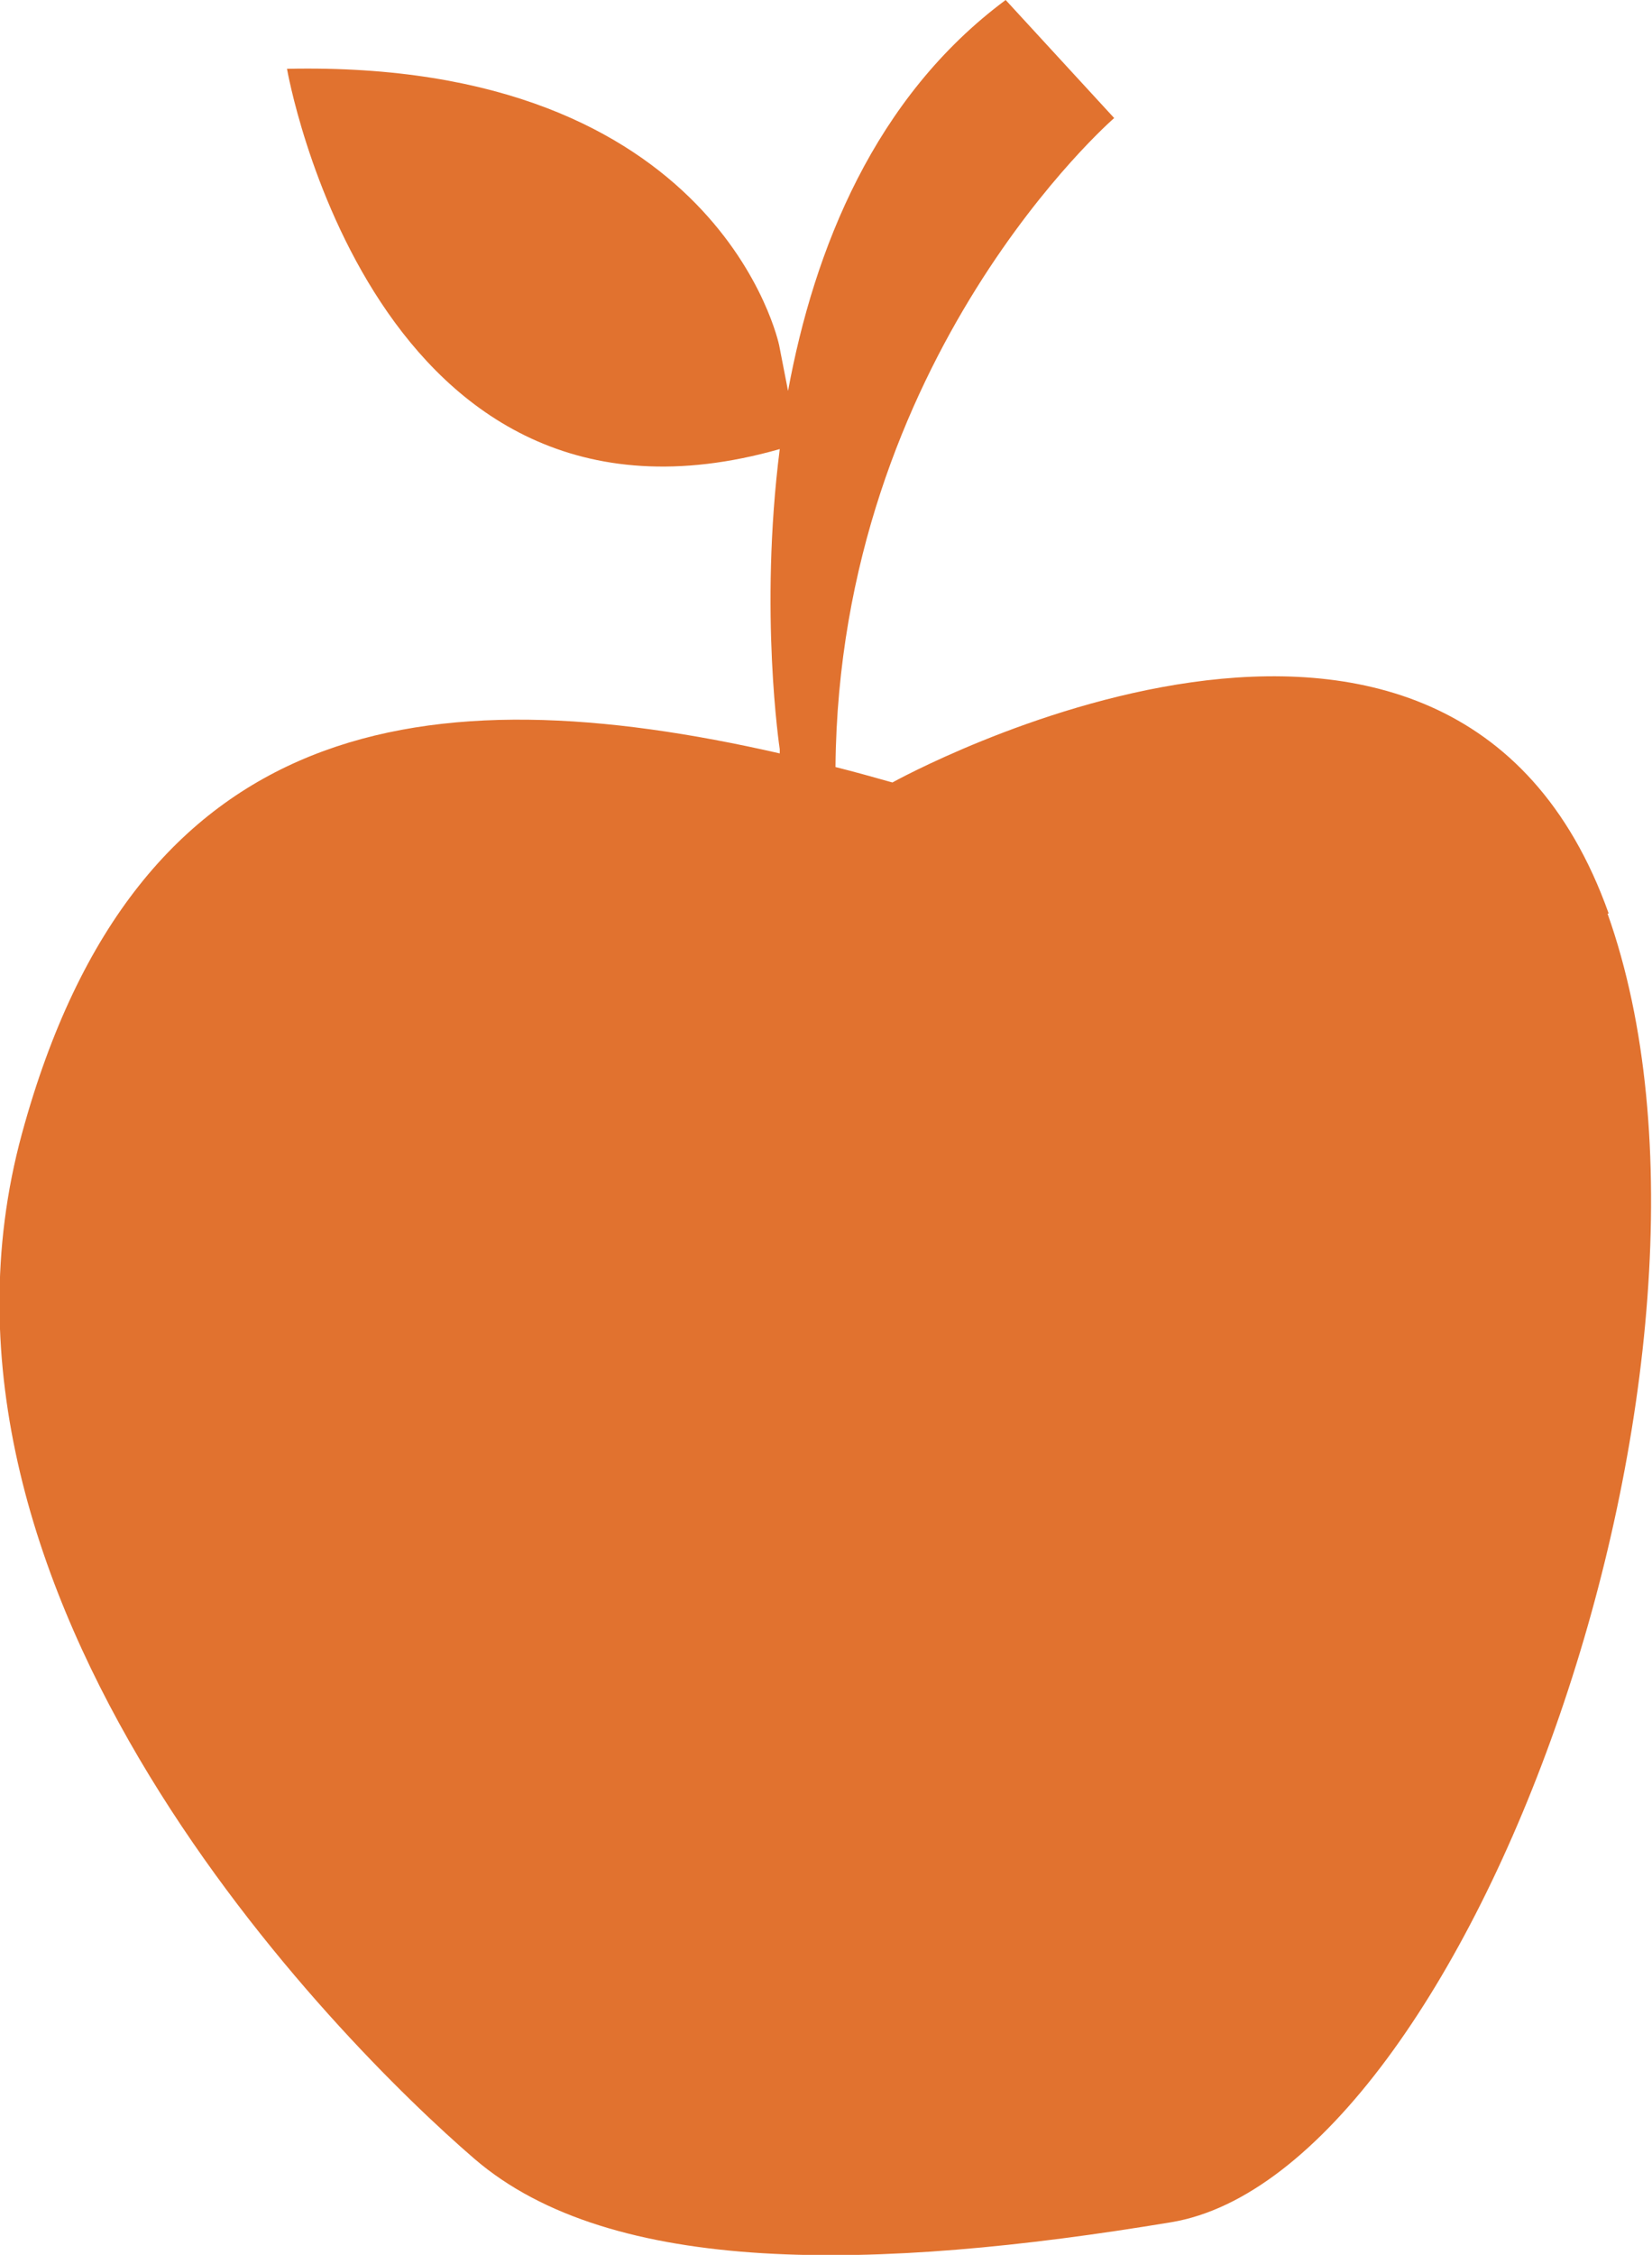
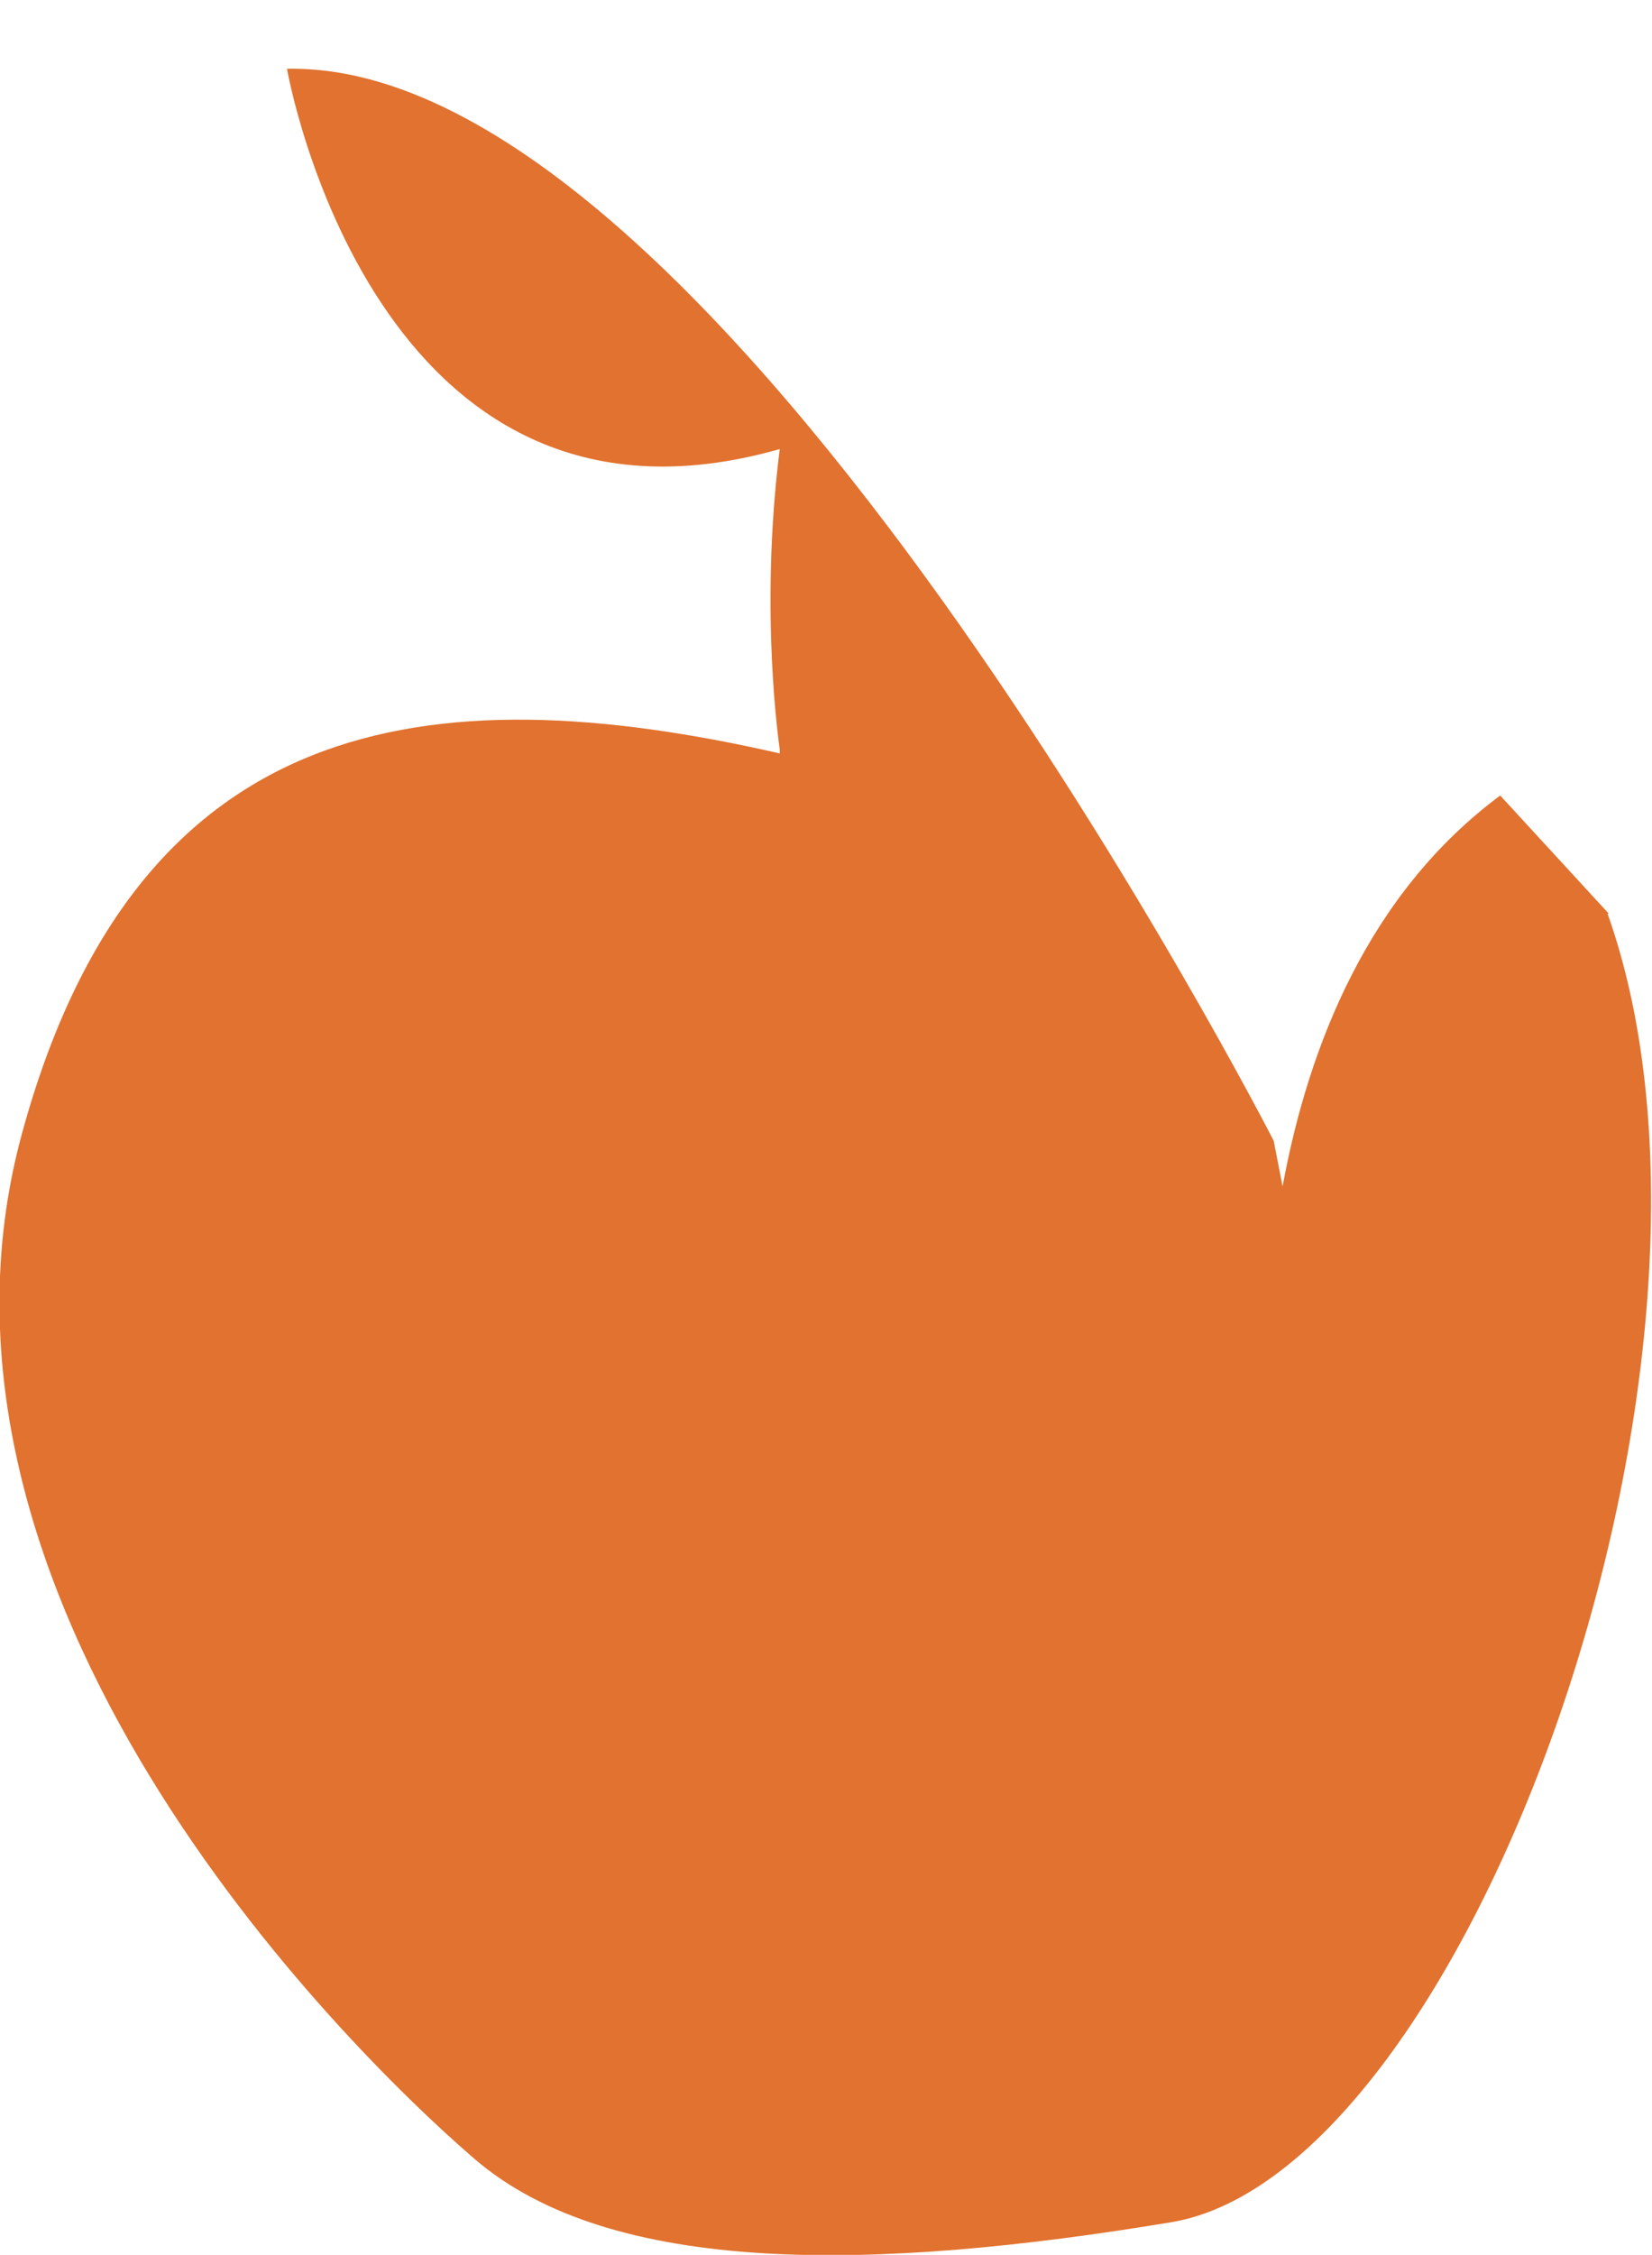
<svg xmlns="http://www.w3.org/2000/svg" id="Layer_2" data-name="Layer 2" viewBox="0 0 27.86 38.01">
  <defs>
    <style> .cls-1 { fill: #e1722f; stroke-width: 0px; } </style>
  </defs>
  <g id="_ÎÓÈ_1" data-name="—ÎÓÈ_1">
-     <path class="cls-1" d="M27.13,15.4c-2.65-7.45-12.08-2.21-12.08-2.21-.32-.09-.64-.18-.96-.26.06-6.92,4.7-10.94,4.7-10.94l-1.83-1.99c-2.21,1.64-3.23,4.2-3.67,6.59l-.15-.77S12.15,1,4.84,1.16c0,0,1.45,8.36,8.31,6.41-.35,2.76,0,5.06,0,5.06,0,.03,0,.05,0,.07-5.96-1.36-10.85-.67-12.78,6.41-2.13,7.81,5.32,15.29,7.63,17.28,2.31,1.99,6.75,1.9,11.75,1.07,5.01-.83,10.01-14.61,7.36-22.06Z" />
+     <path class="cls-1" d="M27.13,15.4l-1.83-1.99c-2.21,1.64-3.23,4.2-3.67,6.59l-.15-.77S12.15,1,4.84,1.16c0,0,1.45,8.36,8.31,6.41-.35,2.76,0,5.06,0,5.06,0,.03,0,.05,0,.07-5.96-1.36-10.85-.67-12.78,6.41-2.13,7.81,5.32,15.29,7.63,17.28,2.31,1.99,6.75,1.9,11.75,1.07,5.01-.83,10.01-14.61,7.36-22.06Z" />
  </g>
</svg>